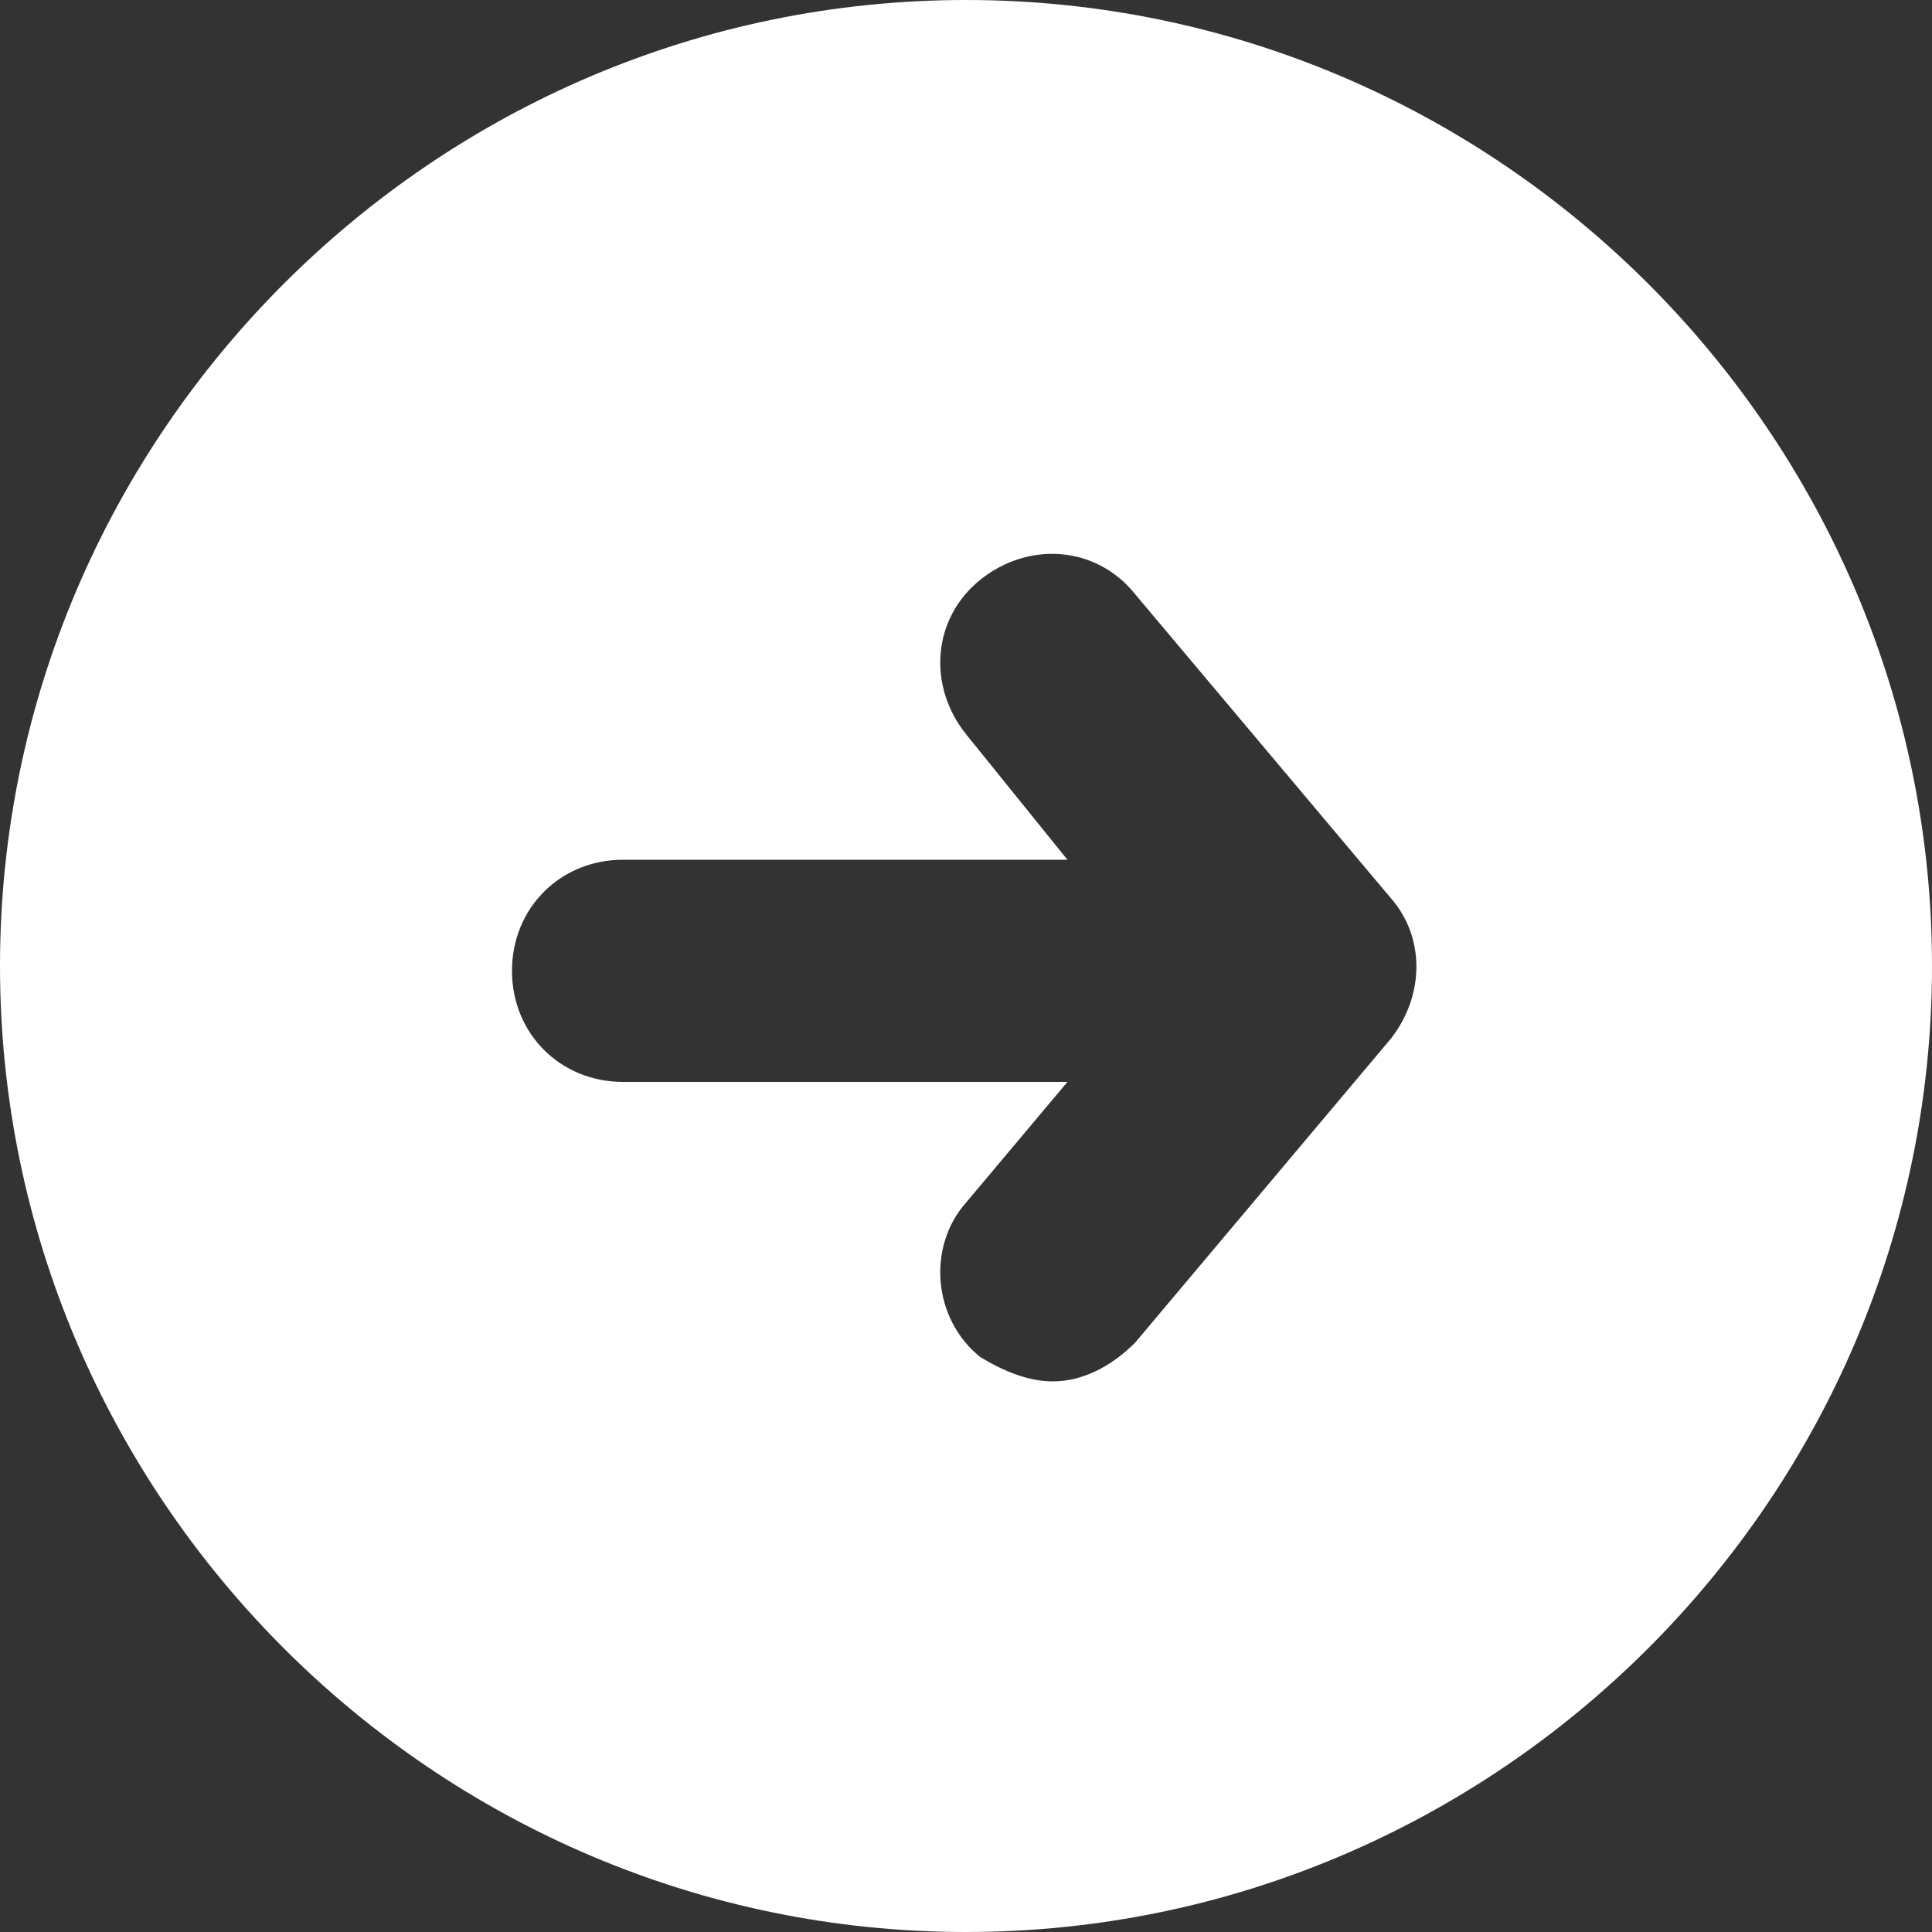
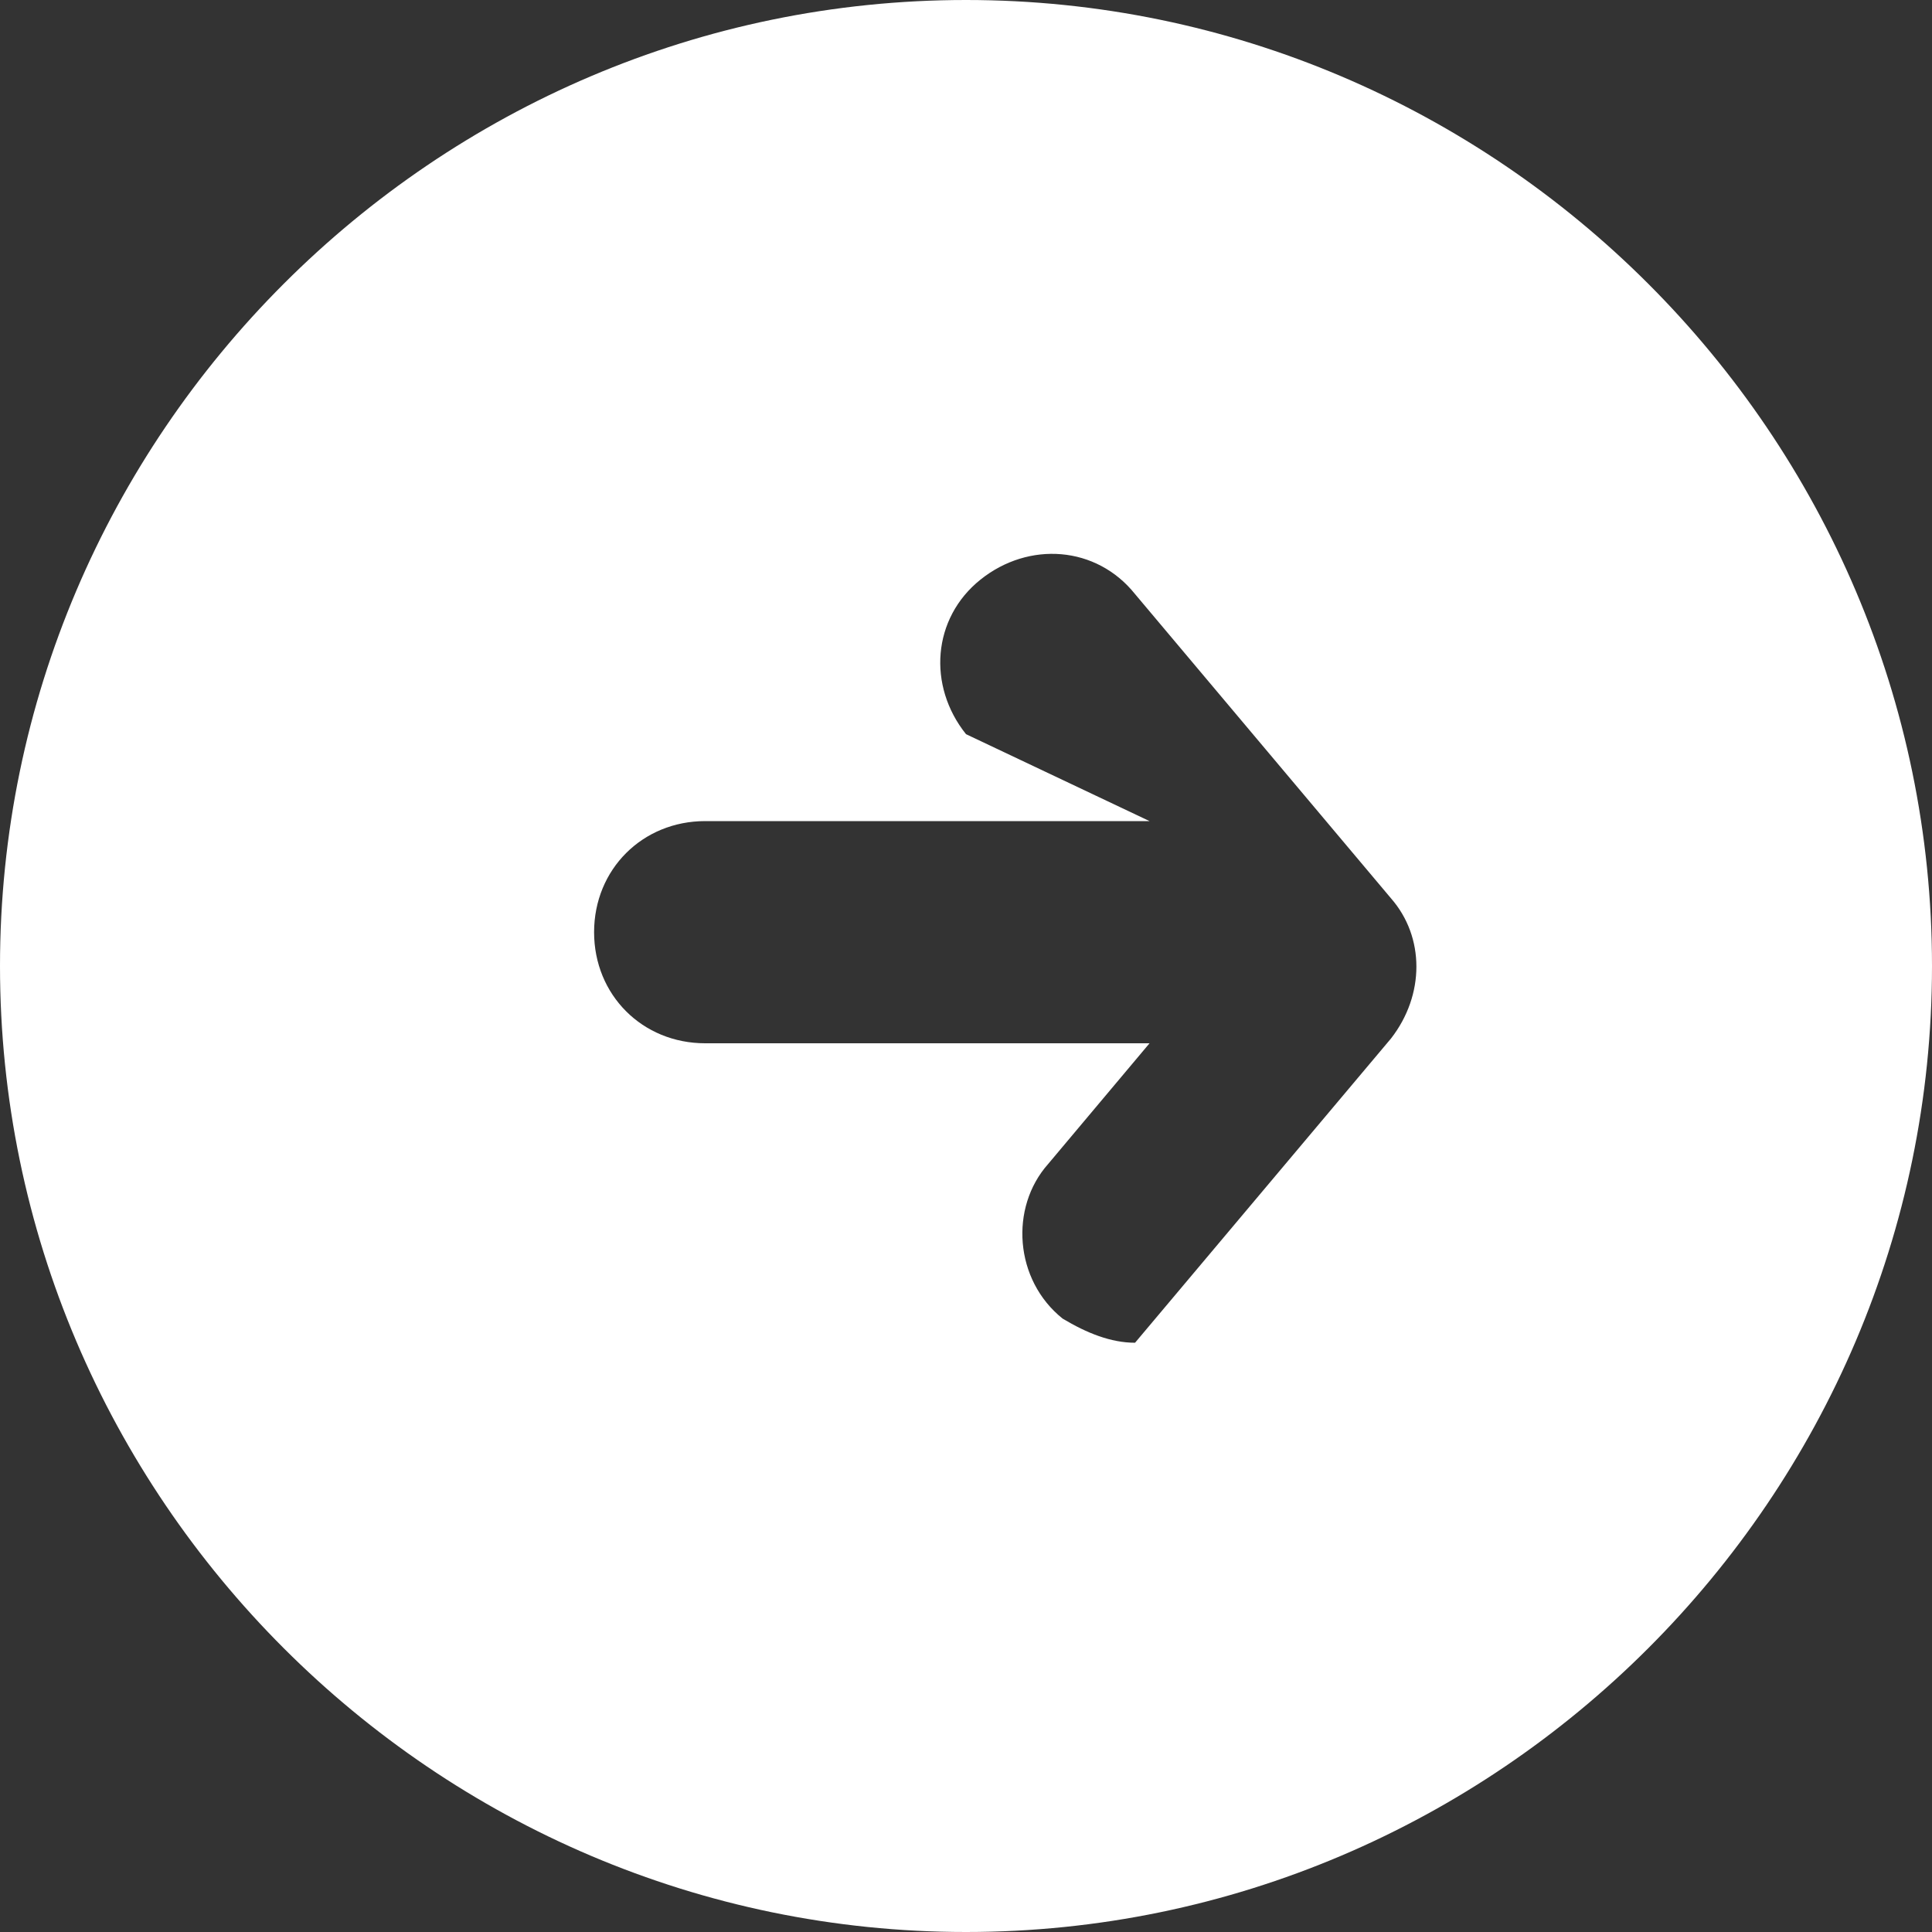
<svg xmlns="http://www.w3.org/2000/svg" version="1.1" id="Capa_1" x="0px" y="0px" viewBox="0 0 40 40" style="enable-background:new 0 0 40 40;" xml:space="preserve">
  <rect x="0" y="0" width="40" height="40" fill="#333333" stroke="none" />
  <style type="text/css">
	.st0{fill:#FFFFFF;}
</style>
  <g>
-     <path class="st0" d="M20,0C9,0,0,9,0,20s9,20,20,20s20-9,20-20S31,0,20,0z M28.8,21.5l-5.3,6.3c-0.5,0.5-1.1,0.8-1.7,0.8   c-0.5,0-1-0.2-1.5-0.5c-1-0.8-1.1-2.3-0.3-3.2l2.1-2.5h-9.2c-1.3,0-2.3-1-2.3-2.3s1-2.3,2.3-2.3h9.2L20,15.2   c-0.8-1-0.7-2.4,0.3-3.2c1-0.8,2.4-0.7,3.2,0.3l5.3,6.3C29.5,19.4,29.5,20.6,28.8,21.5z" />
+     <path class="st0" d="M20,0C9,0,0,9,0,20s9,20,20,20s20-9,20-20S31,0,20,0z M28.8,21.5l-5.3,6.3c-0.5,0-1-0.2-1.5-0.5c-1-0.8-1.1-2.3-0.3-3.2l2.1-2.5h-9.2c-1.3,0-2.3-1-2.3-2.3s1-2.3,2.3-2.3h9.2L20,15.2   c-0.8-1-0.7-2.4,0.3-3.2c1-0.8,2.4-0.7,3.2,0.3l5.3,6.3C29.5,19.4,29.5,20.6,28.8,21.5z" />
  </g>
</svg>